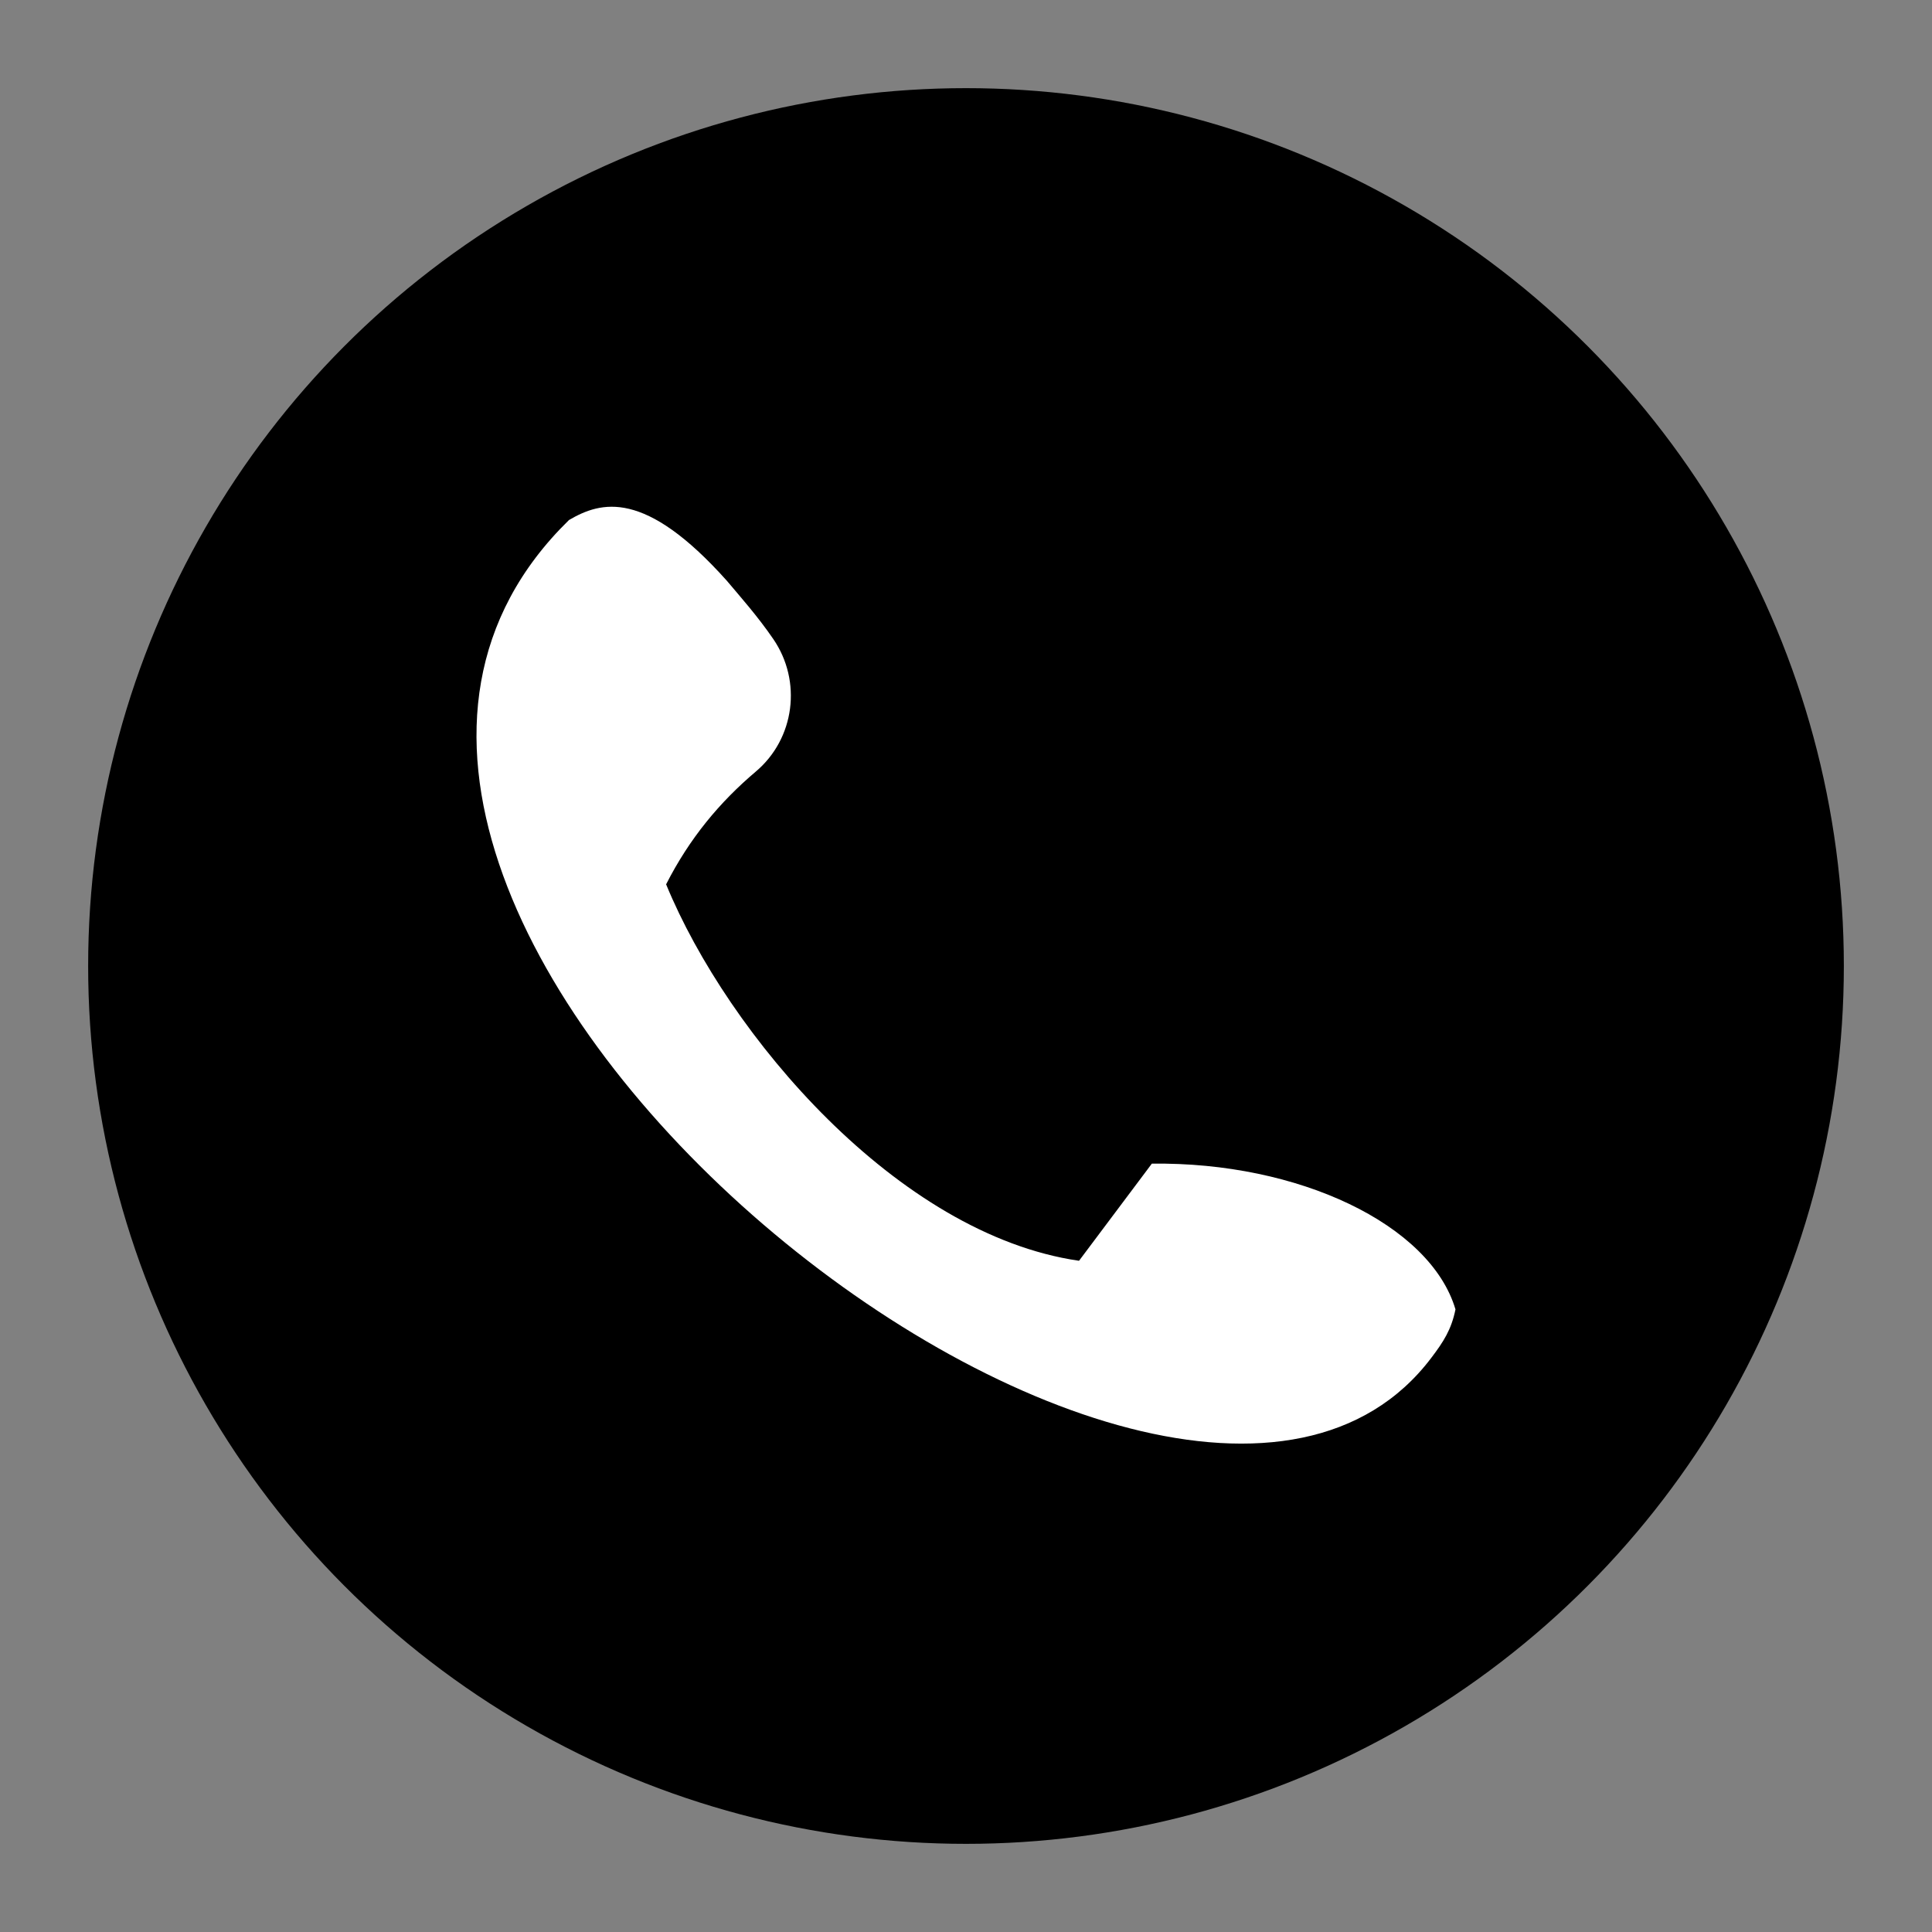
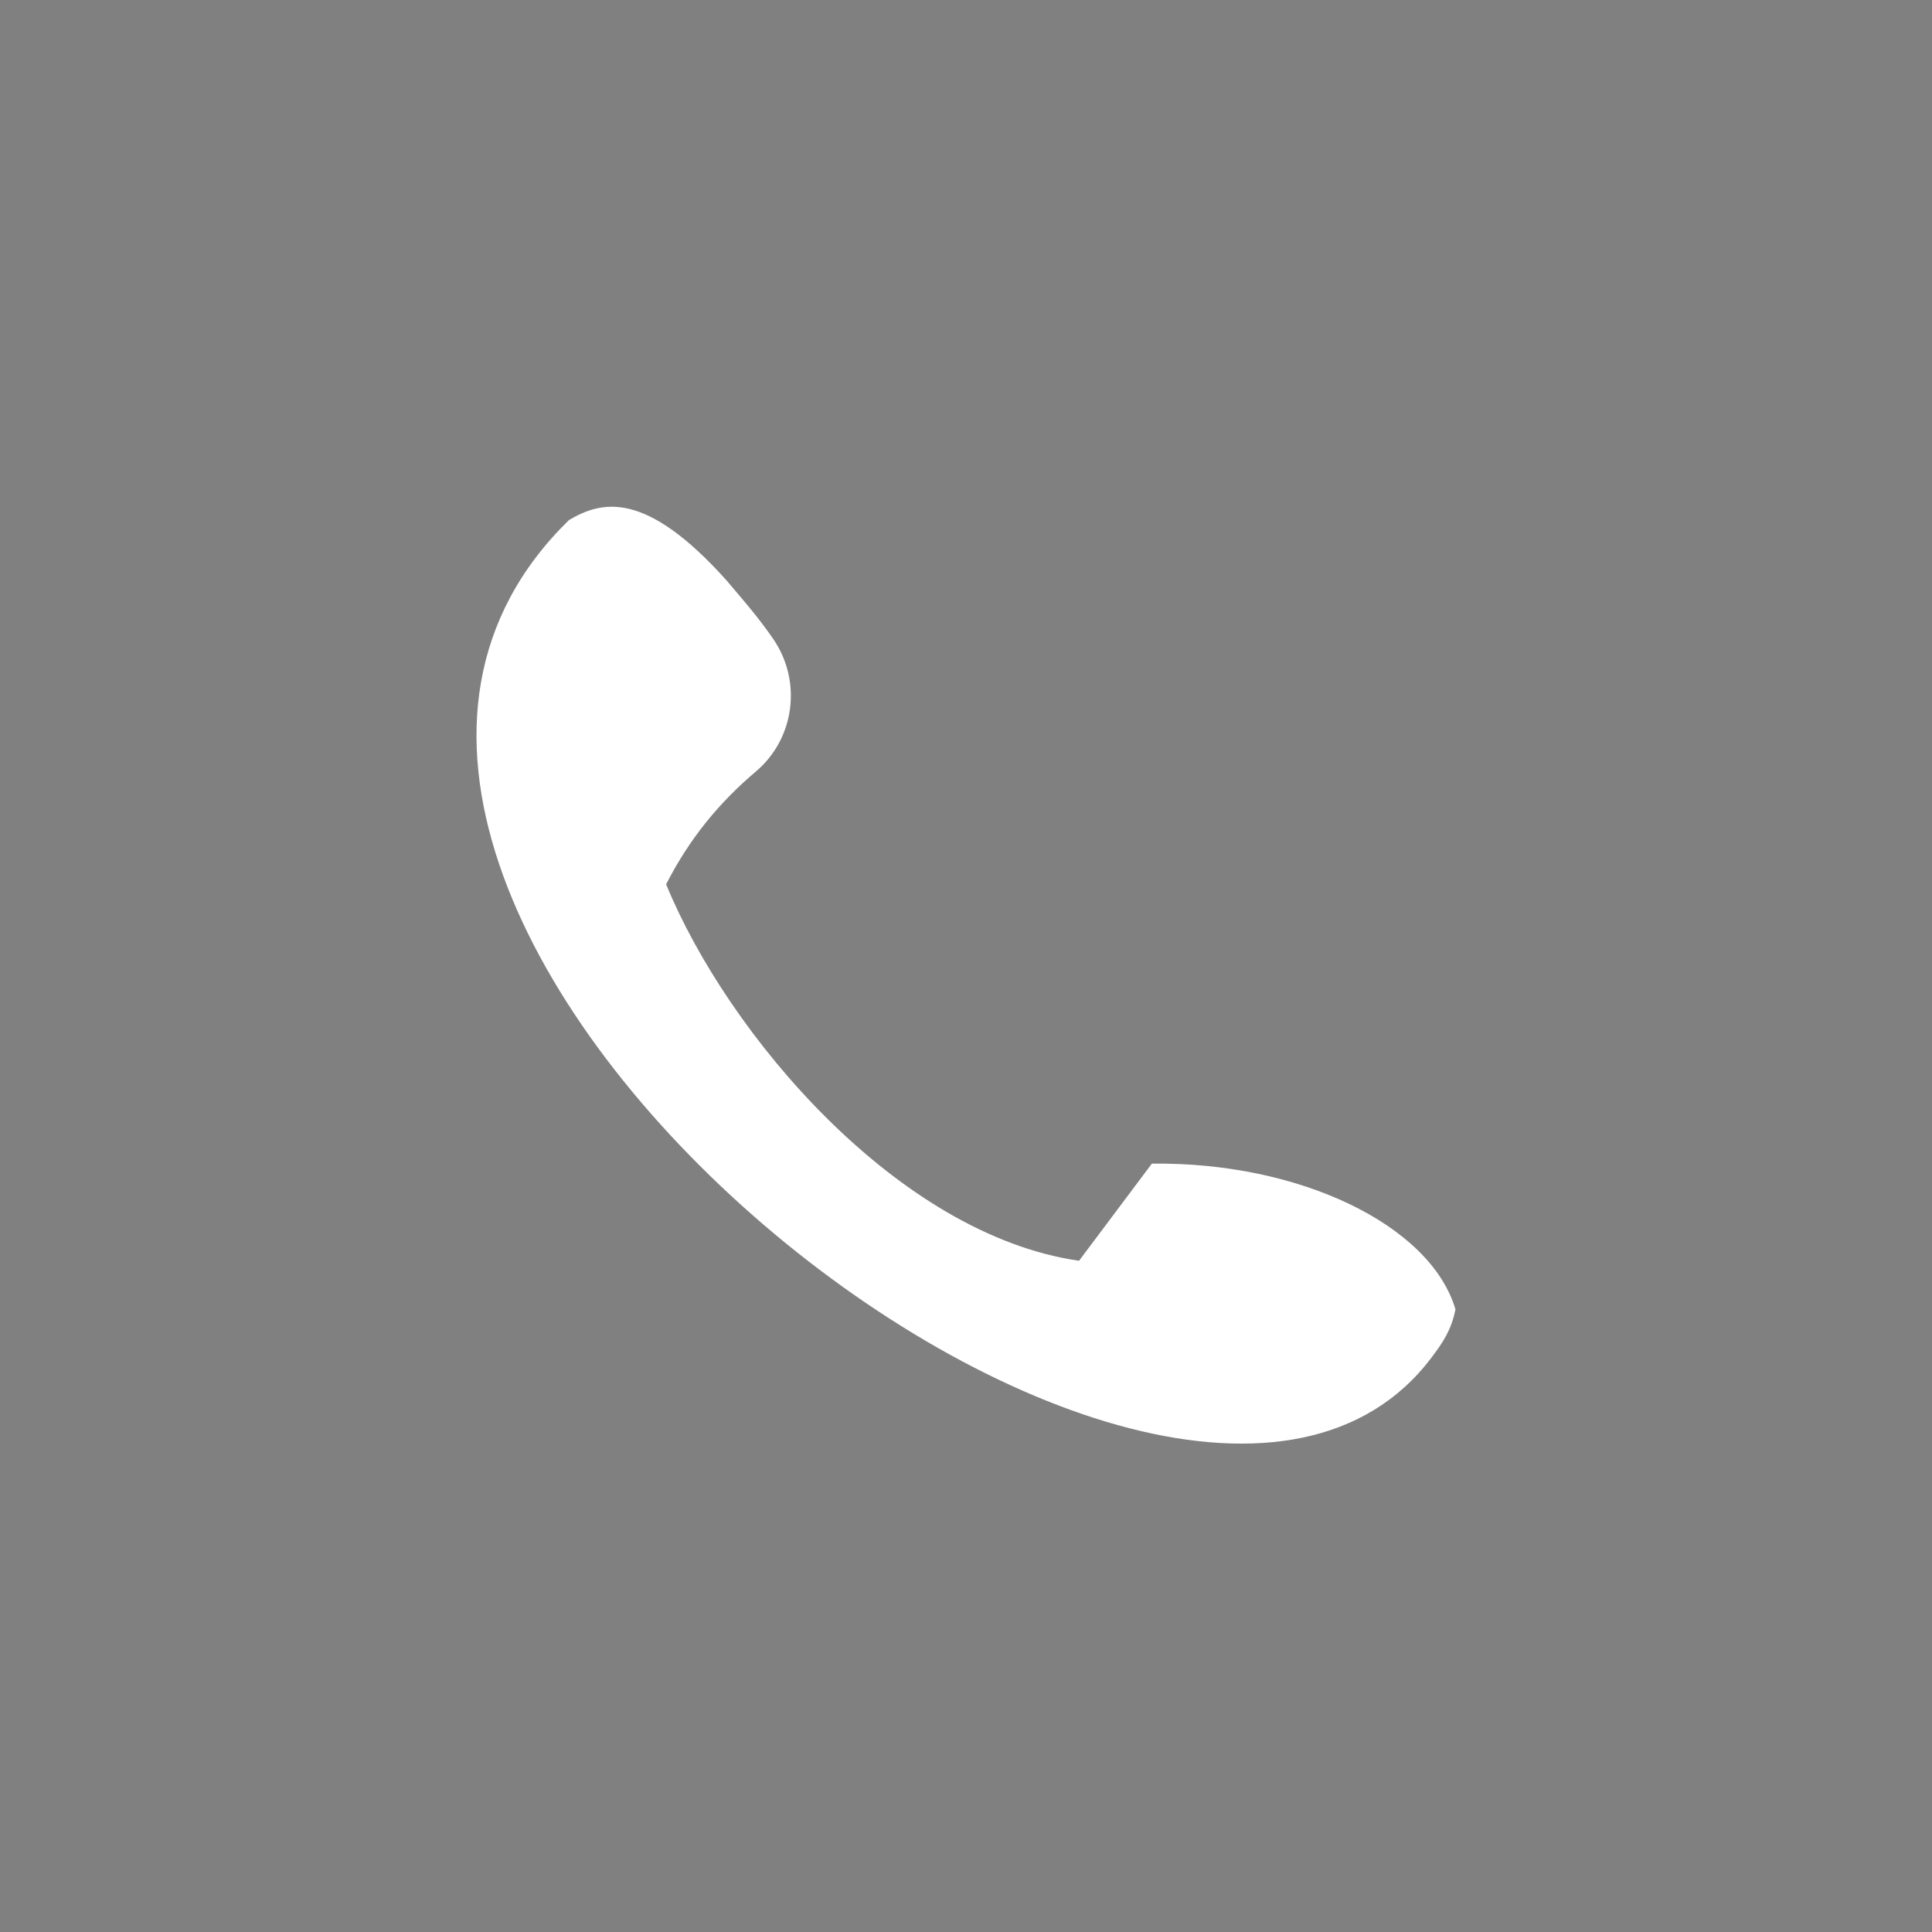
<svg xmlns="http://www.w3.org/2000/svg" version="1.1" id="Layer_1" x="0px" y="0px" viewBox="0 0 170.08 170.08" style="enable-background:new 0 0 170.08 170.08;" xml:space="preserve">
  <rect x="0" y="0" width="170.08" height="170.08" fill="#808080" stroke="none" />
  <style type="text/css">
	.st0{fill-rule:evenodd;clip-rule:evenodd;}
	.st1{fill-rule:evenodd;clip-rule:evenodd;fill:#FFFFFF;}
</style>
-   <circle class="st0" cx="85.04" cy="85.04" r="77.28" />
  <g>
    <path class="st1" d="M50.09,45.78c2.83-1.66,6.67-2.74,13.9,5.35c1.11,1.32,2.72,3.13,4.08,5.12c2.55,3.71,1.9,8.77-1.53,11.67   c-3.2,2.71-5.83,5.87-7.9,9.93c5.44,13.25,20.39,30.83,36.35,33.14l6.41-8.55c12.92-0.17,24.52,5.36,26.73,12.83   c-0.36,1.78-1.06,2.86-2.14,4.28C102.83,150.14,15.09,79.96,50.09,45.78z" />
  </g>
</svg>